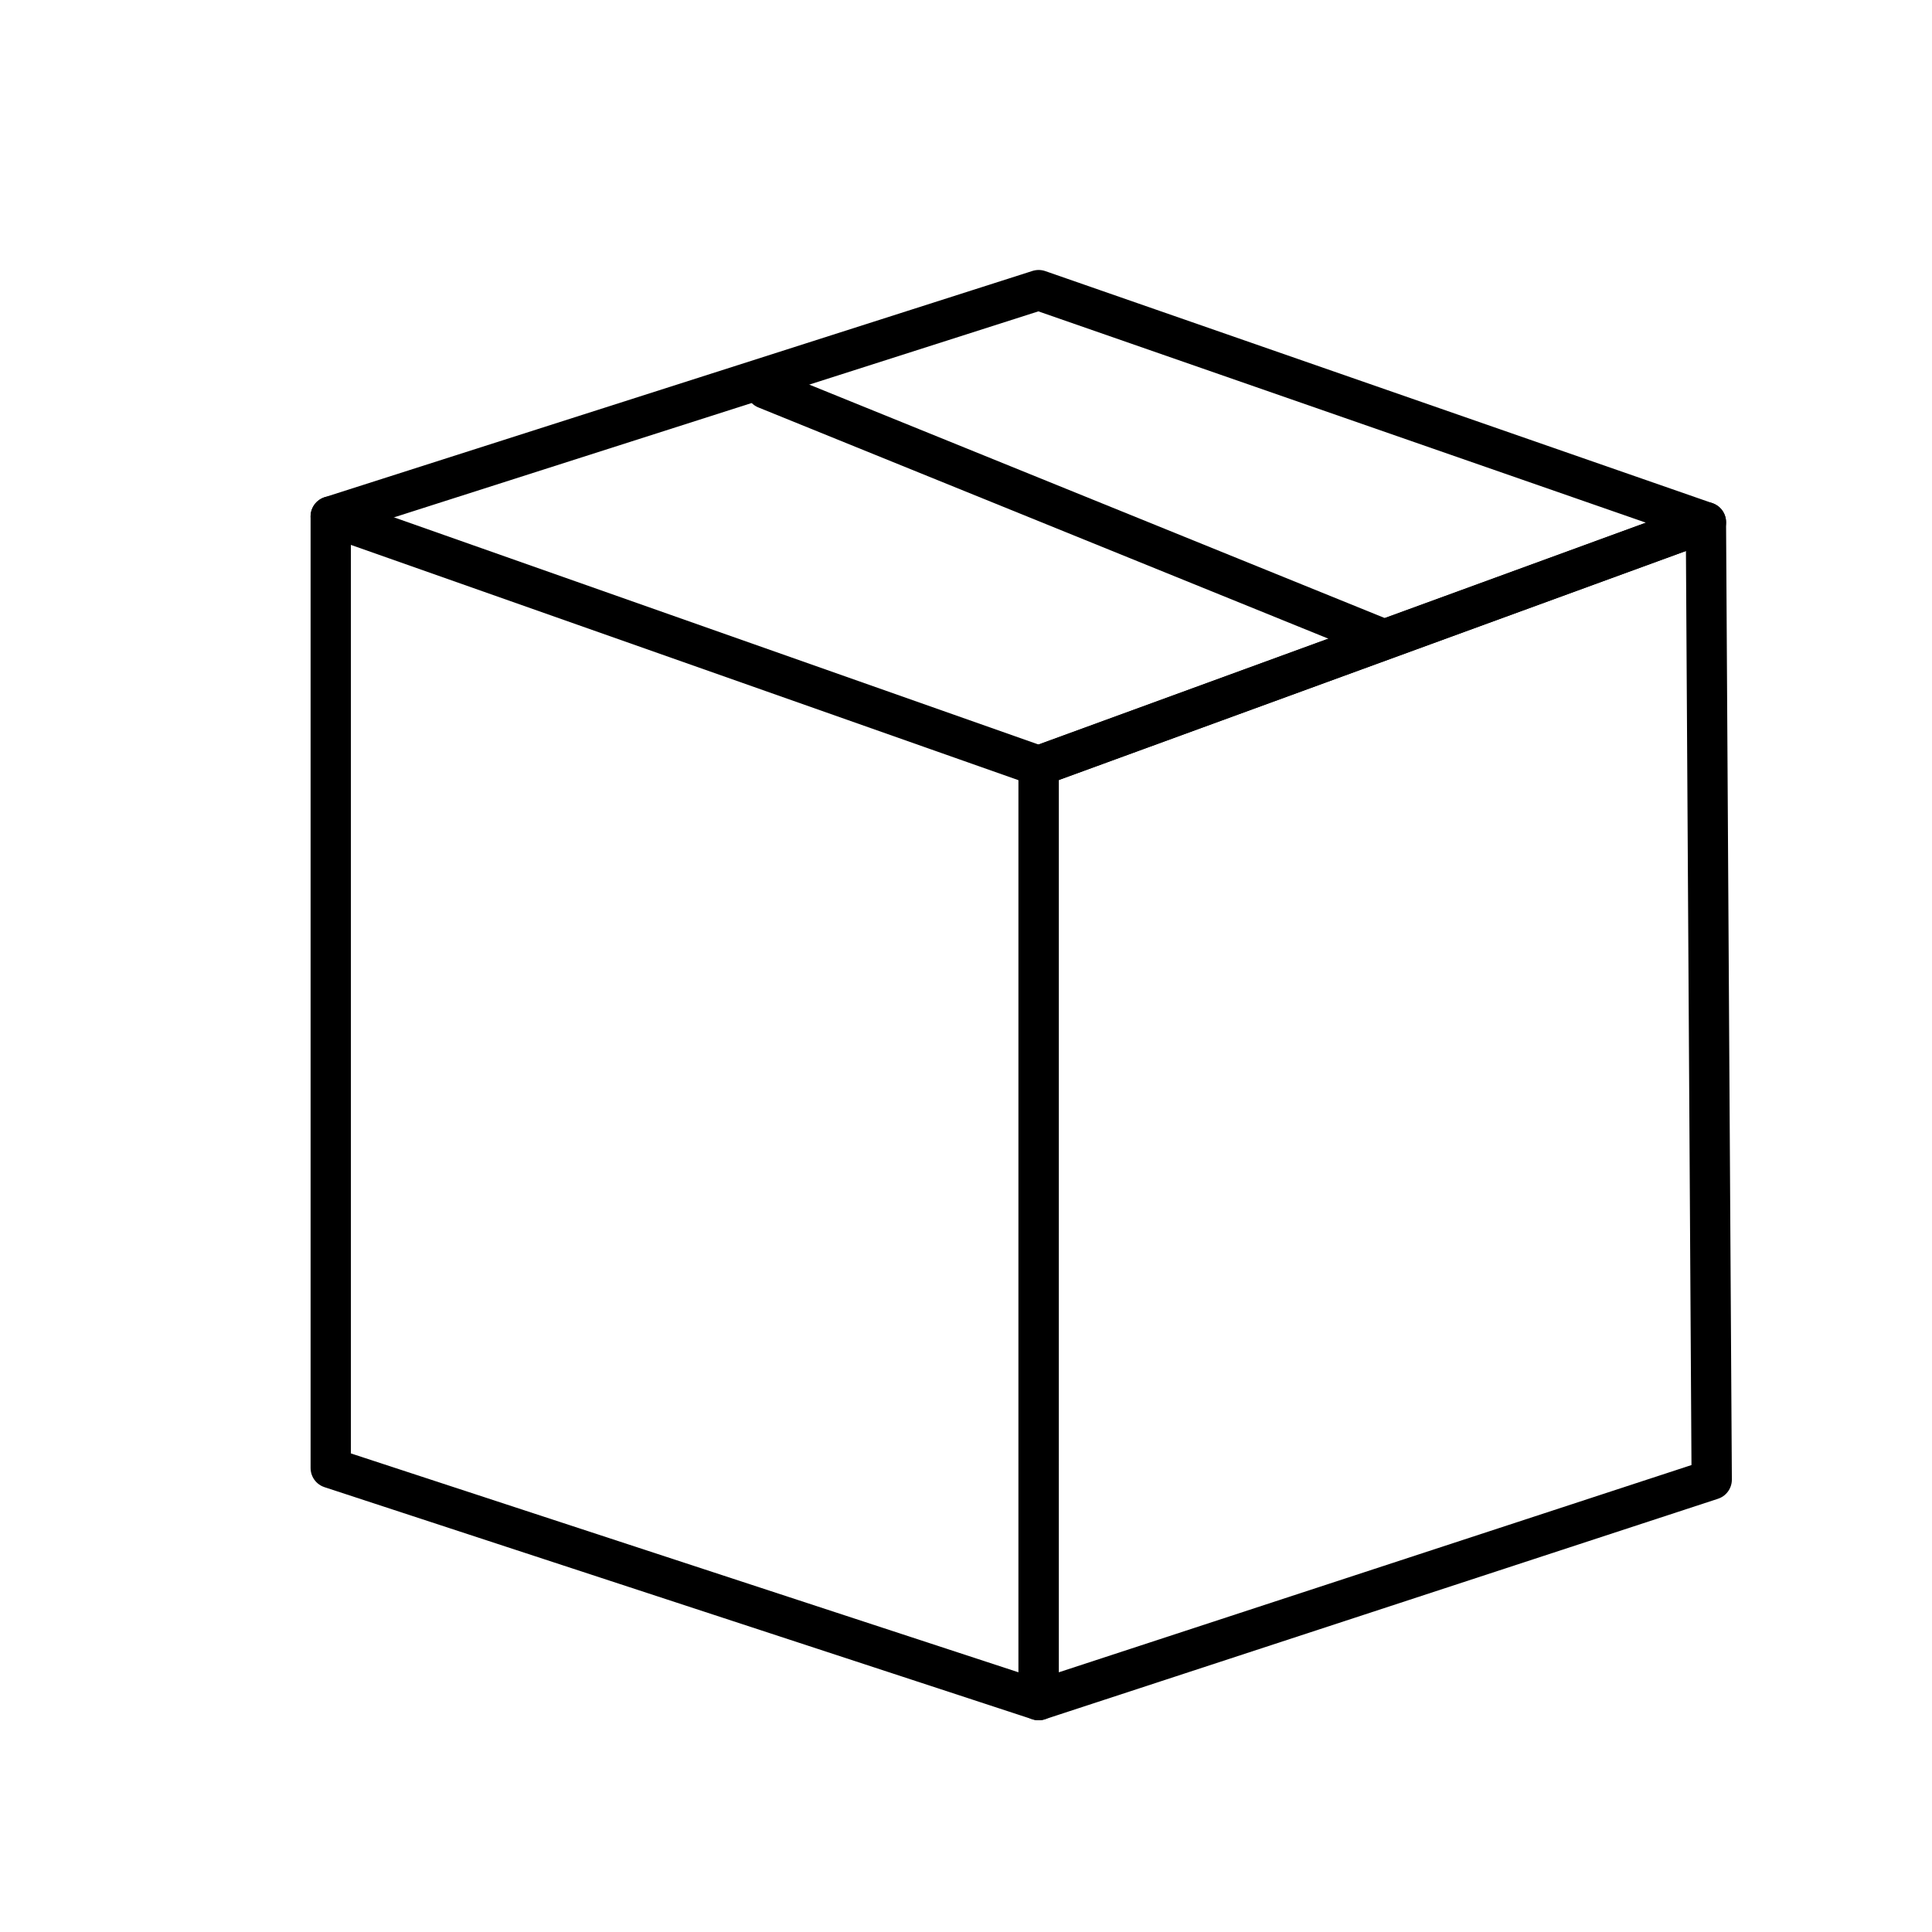
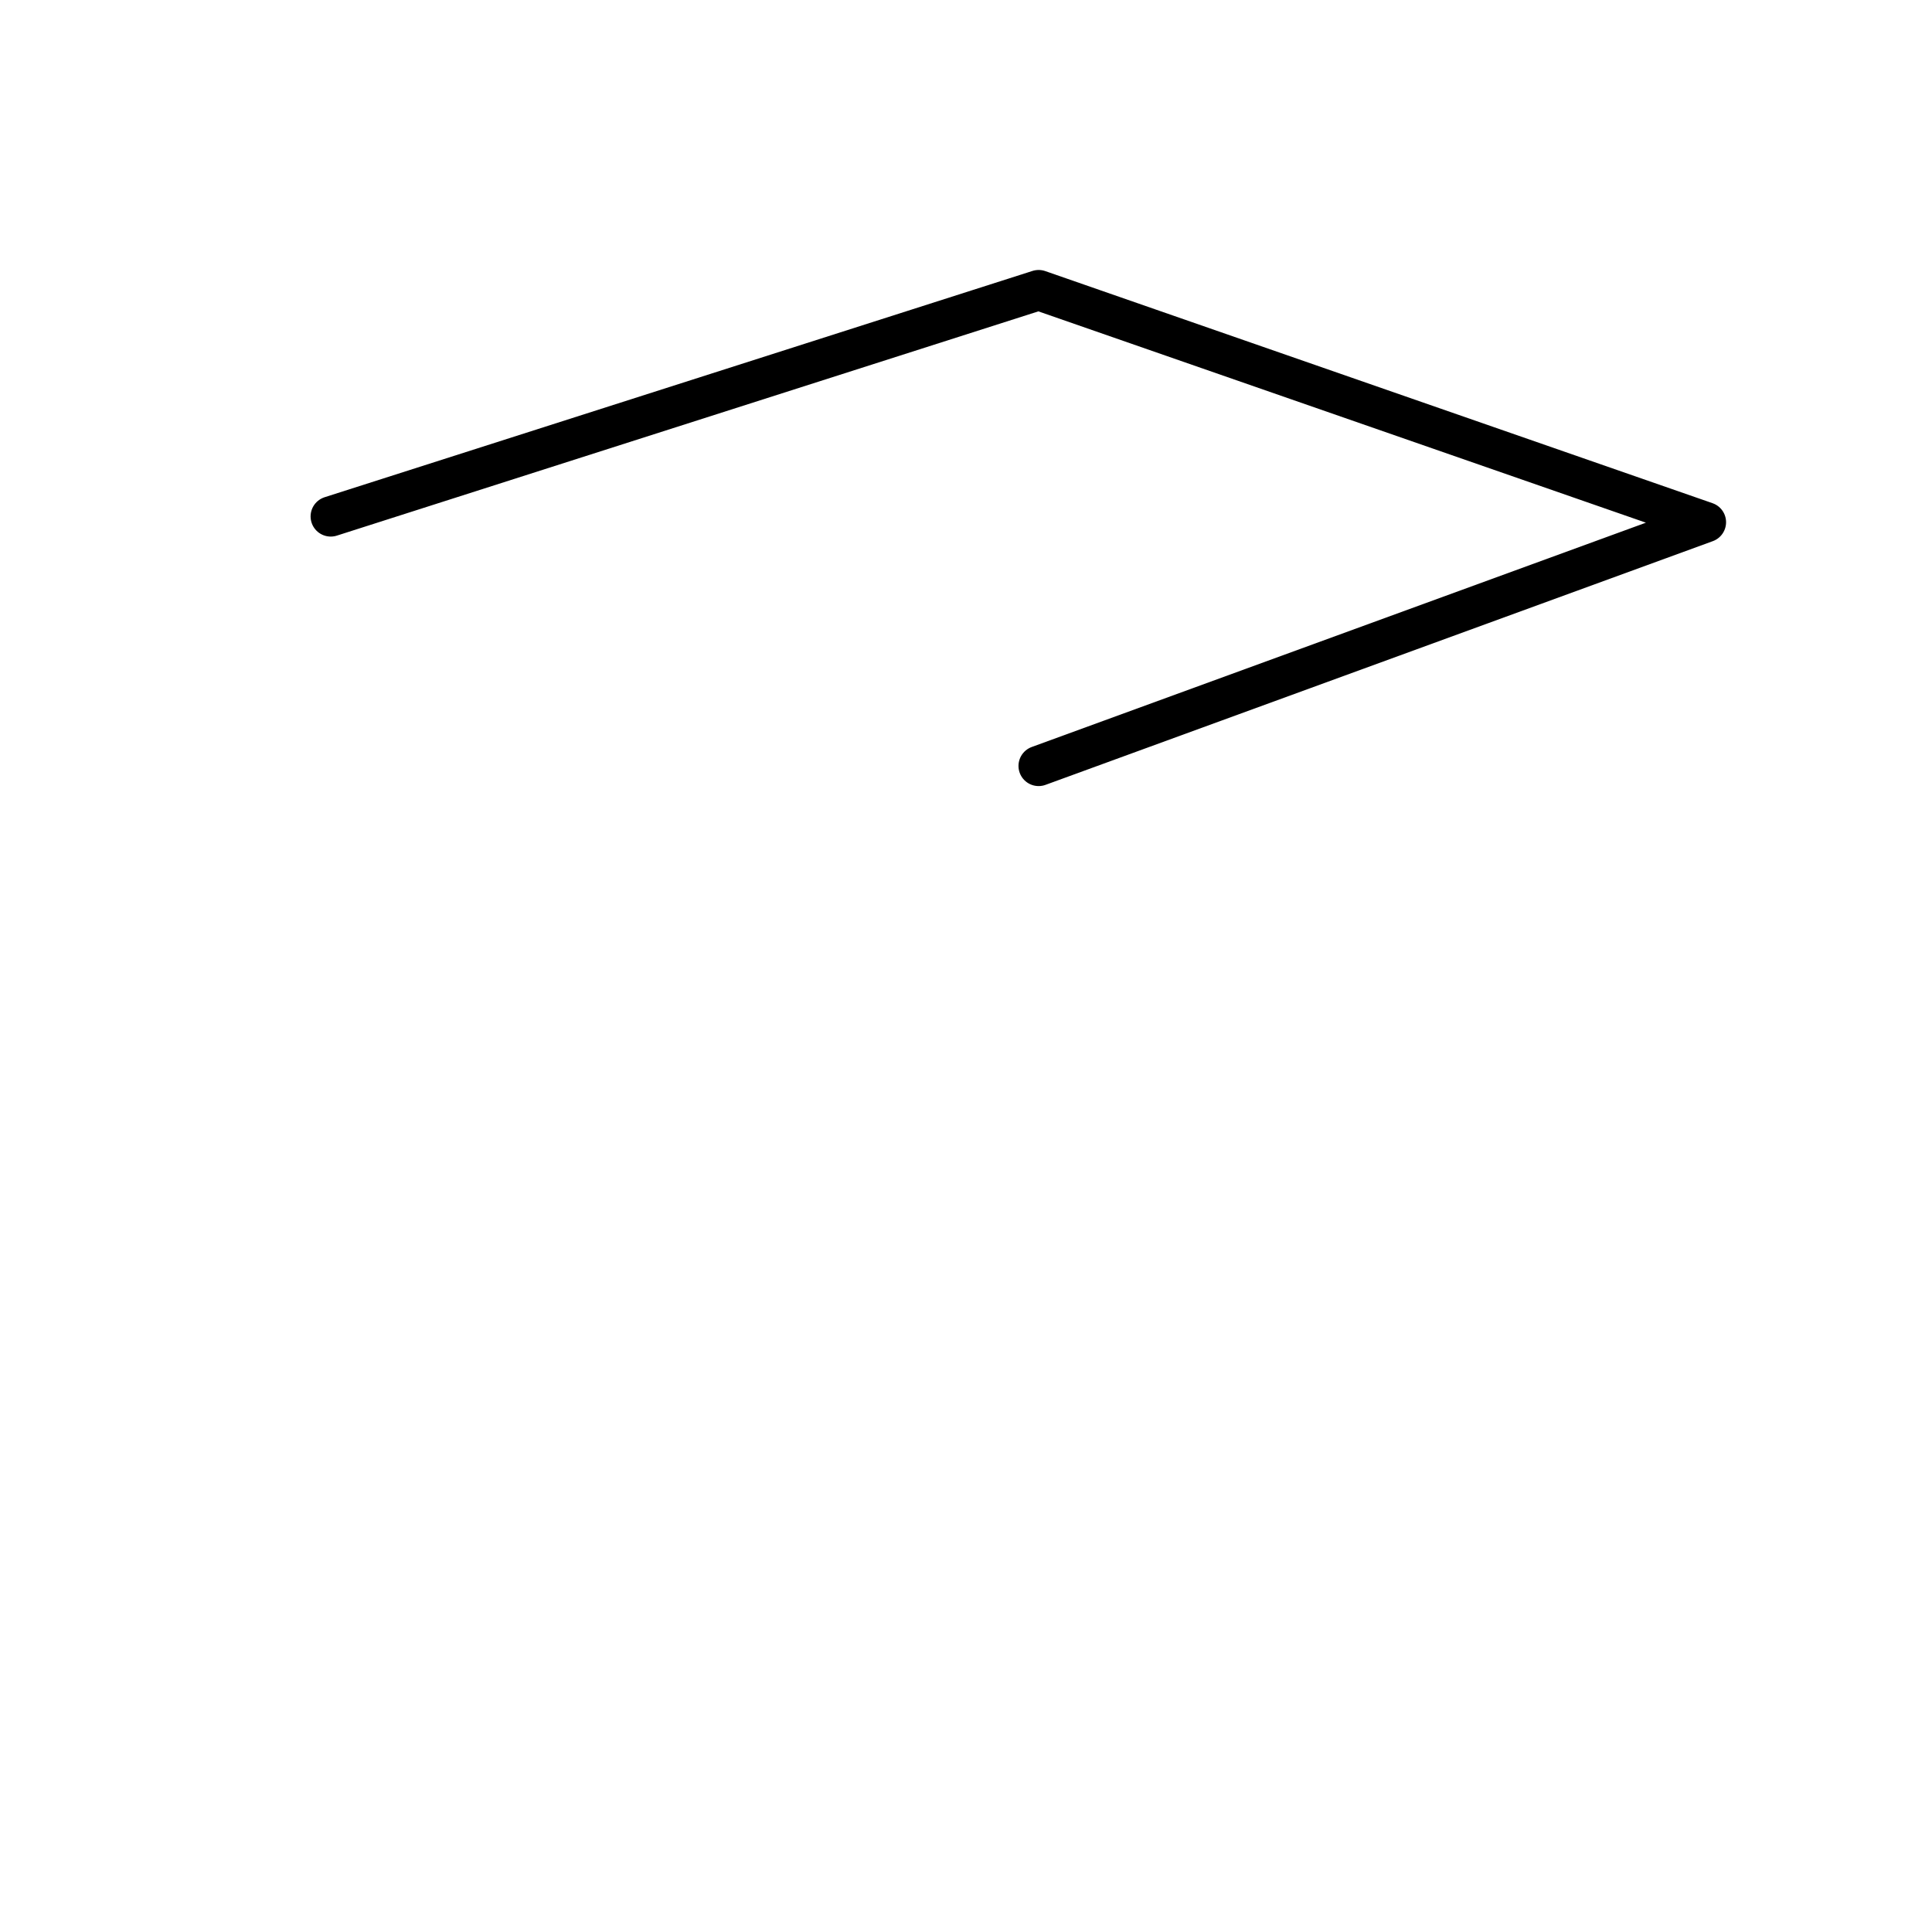
<svg xmlns="http://www.w3.org/2000/svg" viewBox="0 0 1200 1200" version="1.1" height="1200pt" width="1200pt">
-   <path stroke-width="6.945" stroke-linejoin="round" stroke-linecap="round" stroke="#000" fill="none" d="m57 89.001 122 42.999v161l-122-40zm0 0" transform="scale(3.604)" />
-   <path stroke-width="6.945" stroke-linejoin="round" stroke-linecap="round" stroke="#000" fill="none" d="m179 132 115-42 0.999 165-116 38zm0 0" transform="scale(3.604)" />
  <path stroke-width="6.945" stroke-linejoin="round" stroke-linecap="round" stroke="#000" fill="none" d="m57 89.001 122-39.001 115 40-115 42" transform="scale(3.604)" />
-   <path stroke-width="6.945" stroke-linejoin="round" stroke-linecap="round" stroke="#000" fill="none" d="m132 67 106 42.999" transform="scale(3.604)" />
</svg>